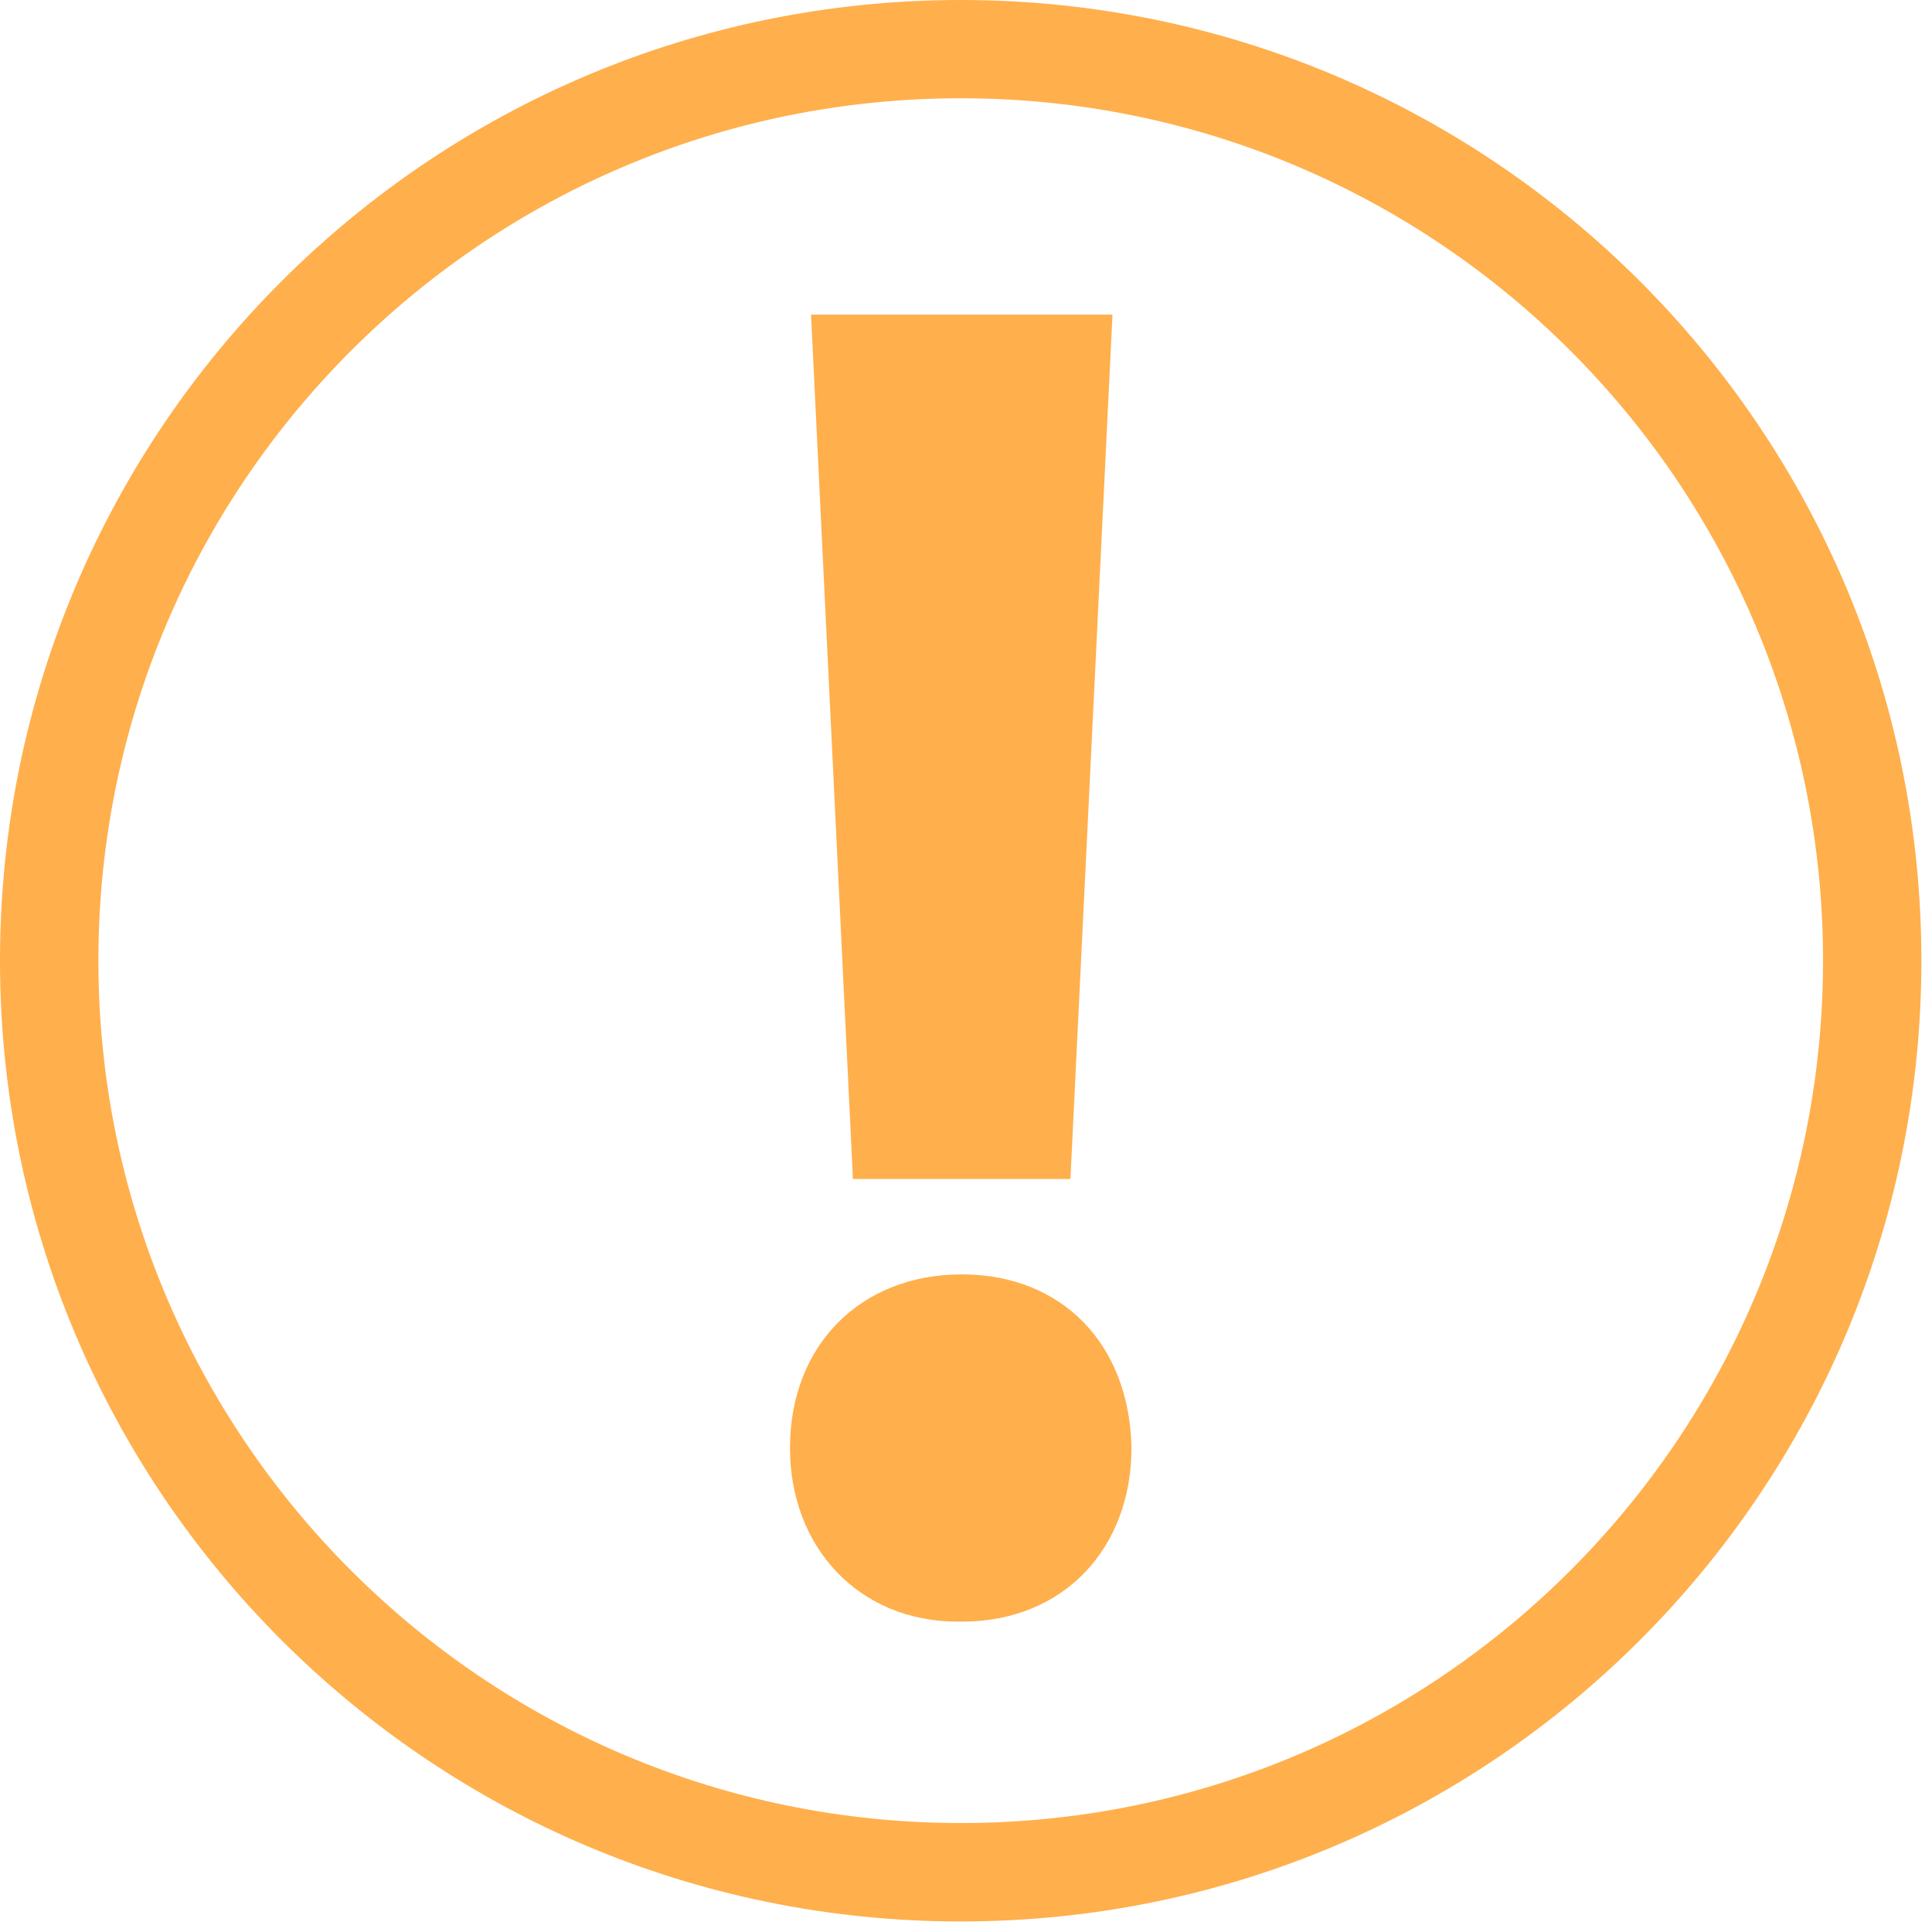
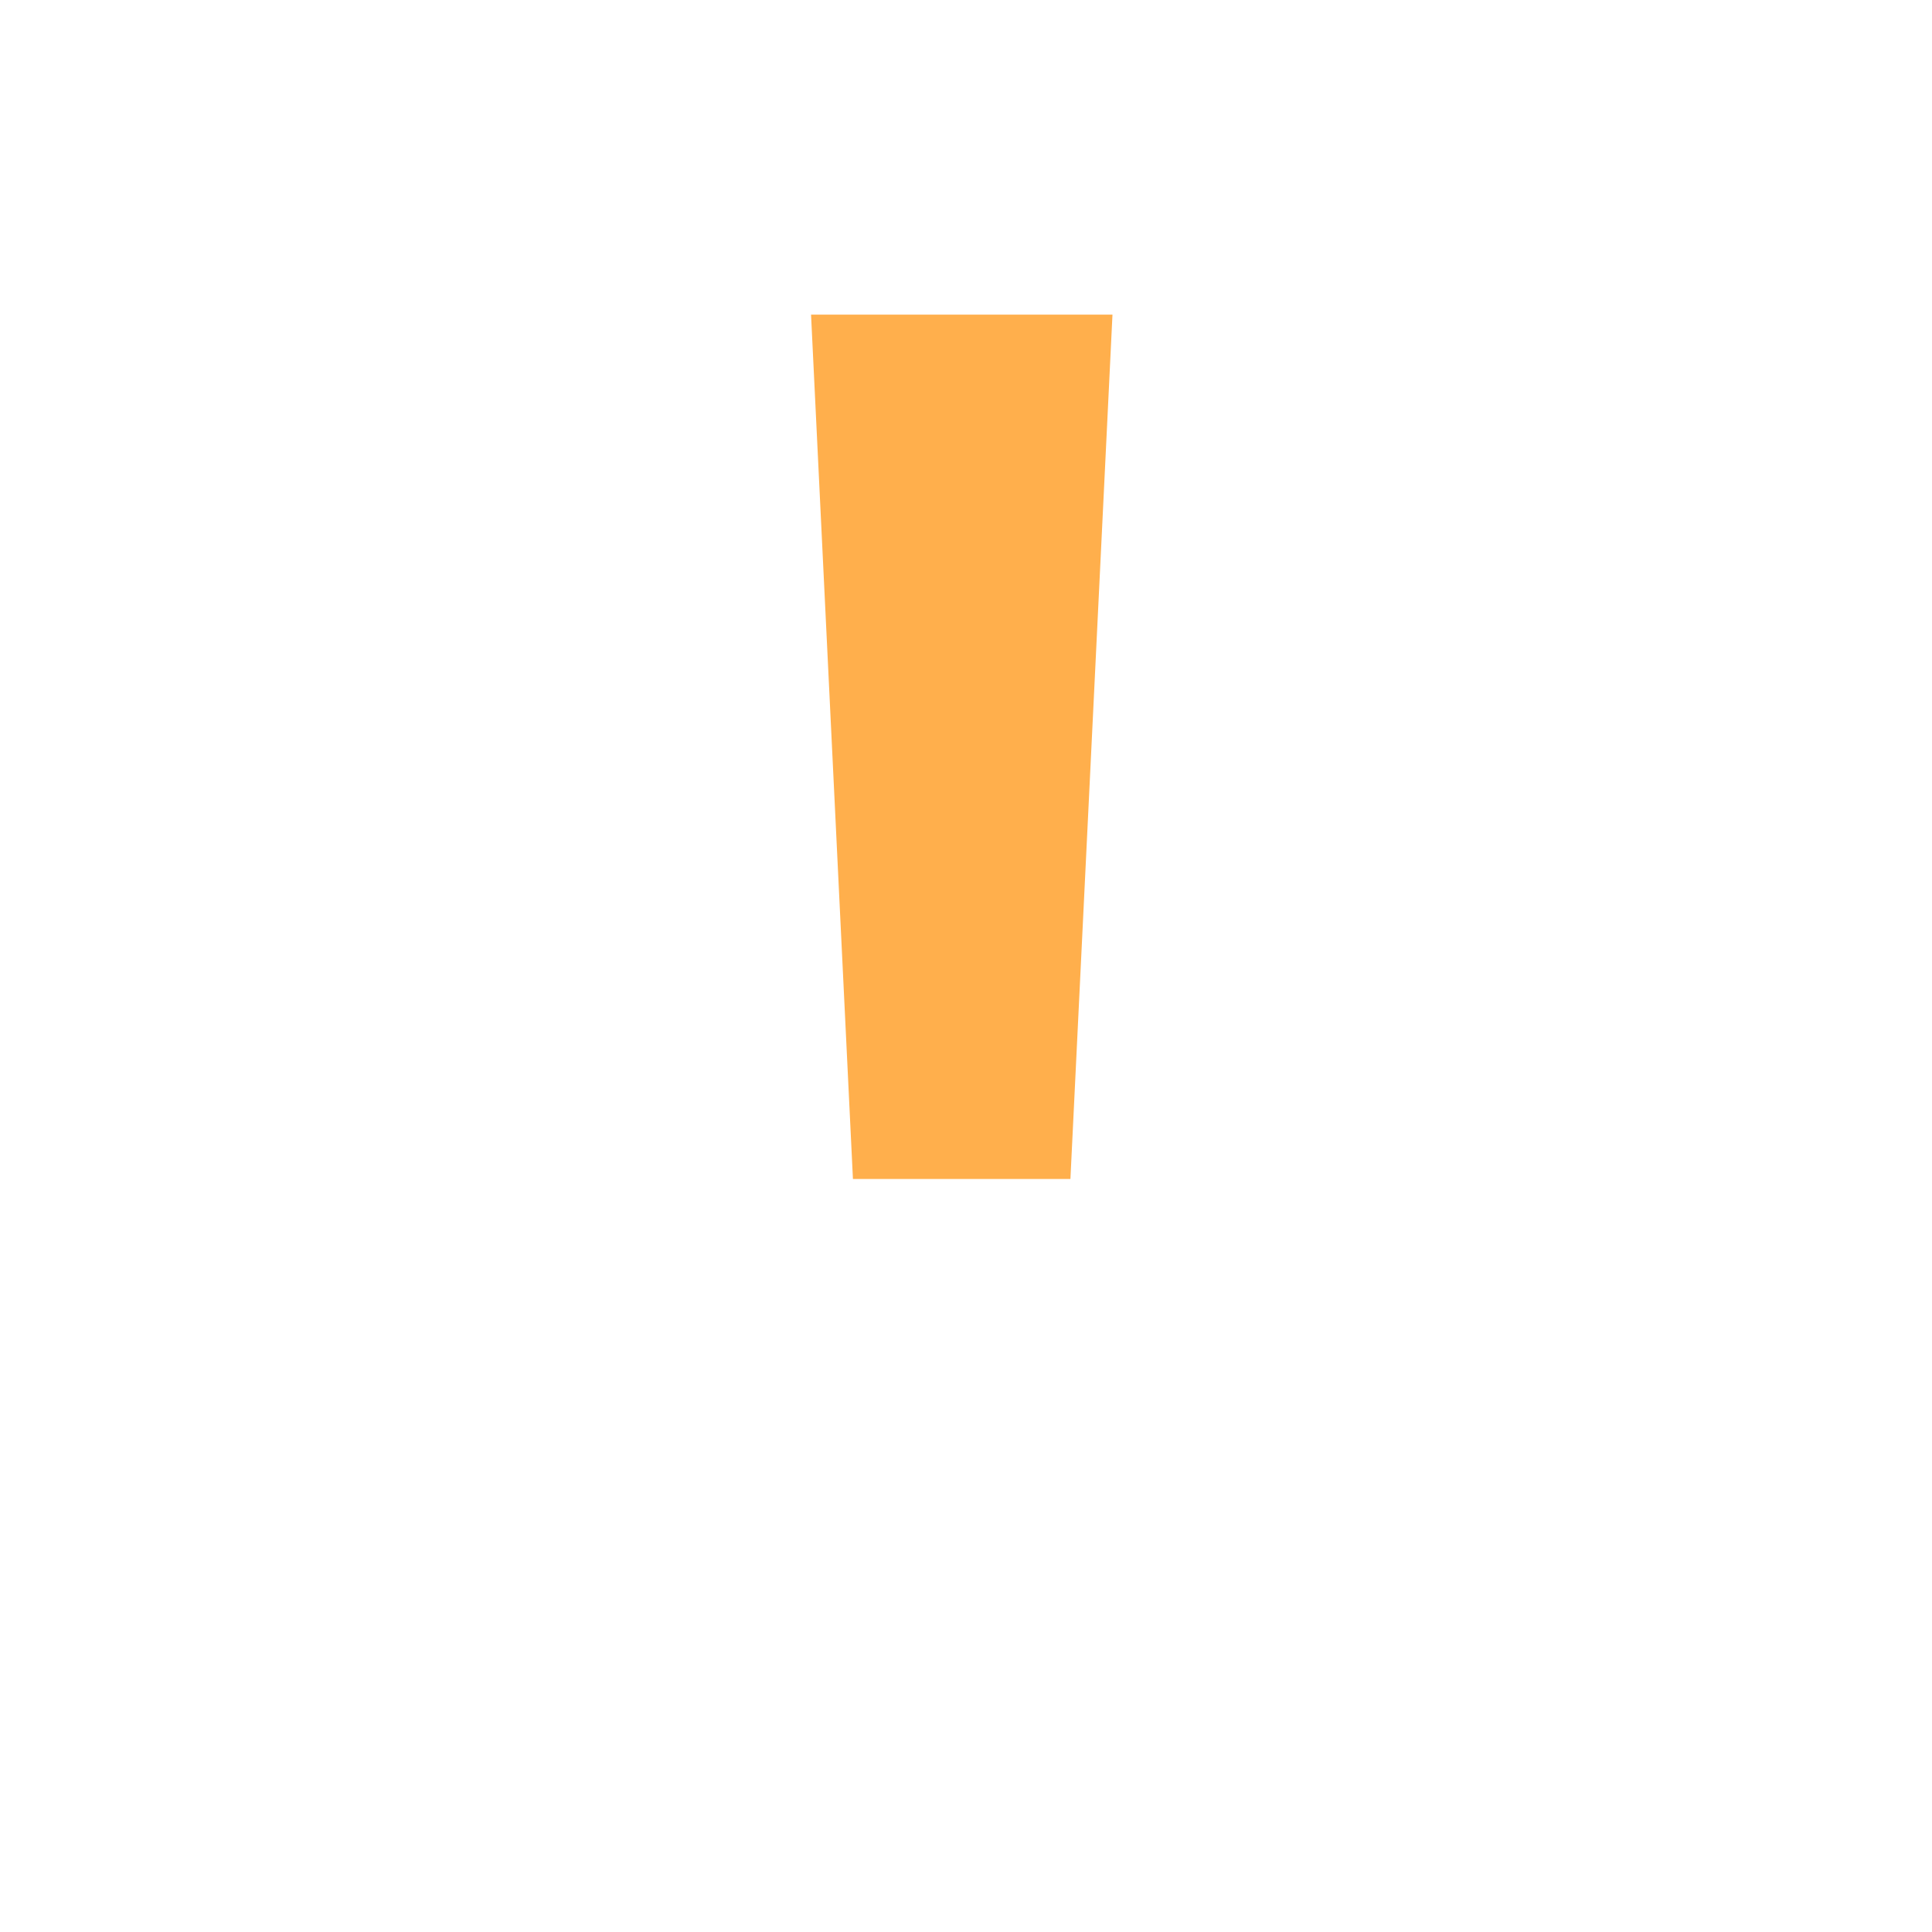
<svg xmlns="http://www.w3.org/2000/svg" width="65px" height="65px" version="1.1" xml:space="preserve" style="fill-rule:evenodd;clip-rule:evenodd;stroke-linejoin:round;stroke-miterlimit:2;">
  <g transform="matrix(1.326,0,0,1.326,-0.021,-0.664)">
-     <path d="M24.393,0.501C10.93,0.501 0.016,11.413 0.016,24.873C0.016,38.339 10.93,49.253 24.393,49.253C37.856,49.253 48.766,38.337 48.766,24.873C48.766,11.413 37.856,0.501 24.393,0.501ZM24.393,46.756C12.306,46.756 2.512,36.958 2.512,24.871C2.512,12.789 12.305,2.994 24.393,2.994C36.477,2.994 46.271,12.789 46.271,24.871C46.269,36.958 36.475,46.756 24.393,46.756Z" style="fill:rgb(255,175,76);" />
-   </g>
+     </g>
  <g transform="matrix(1.326,0,0,1.326,-0.021,-0.664)">
    <path d="M27.175,30.415L28.242,8.484L20.594,8.484L21.657,30.415L27.175,30.415Z" style="fill:rgb(255,175,76);" />
  </g>
  <g transform="matrix(1.326,0,0,1.326,-0.021,-0.664)">
-     <path d="M24.419,32.835C21.854,32.835 20.06,34.629 20.06,37.239C20.06,39.755 21.802,41.646 24.321,41.646L24.419,41.646C27.032,41.646 28.724,39.755 28.724,37.239C28.678,34.629 26.982,32.835 24.419,32.835Z" style="fill:rgb(255,175,76);" />
-   </g>
+     </g>
</svg>